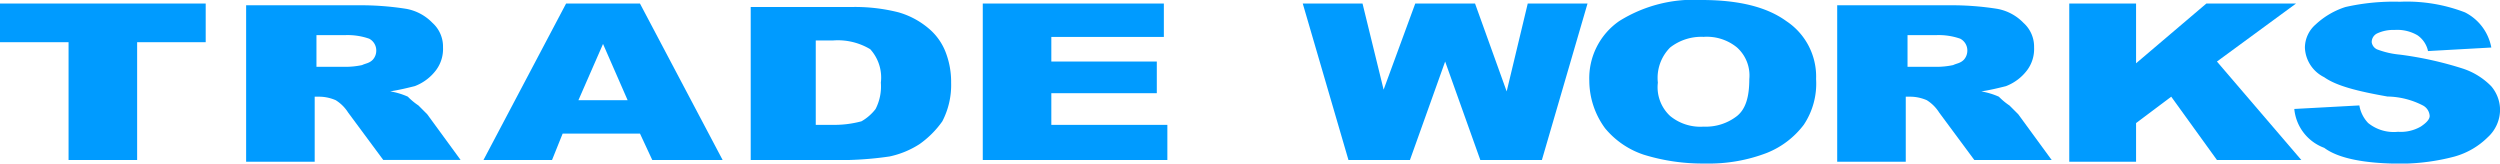
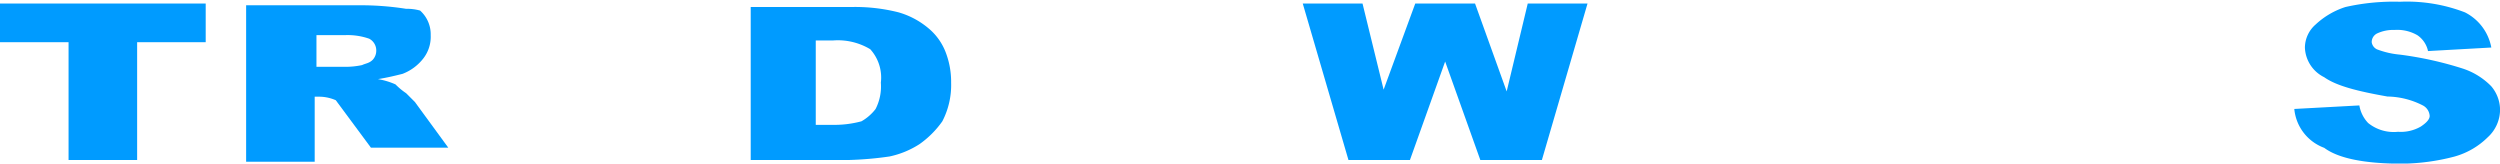
<svg xmlns="http://www.w3.org/2000/svg" width="212.217" height="13.879" viewBox="0 0 212.217 13.879">
  <g id="グループ_211" data-name="グループ 211" transform="translate(0 -32.154)">
    <g id="グループ_147" data-name="グループ 147" transform="translate(0 32.154)">
      <g id="グループ_146" data-name="グループ 146">
        <path id="パス_332" data-name="パス 332" d="M0,61.9H17.461v3.283h-5.82v10H5.82v-10H0Z" transform="translate(0 -61.602)" fill="#009bff" />
-         <path id="パス_333" data-name="パス 333" d="M19.82,64.537h2.537a5.536,5.536,0,0,1,2.089.3,1.127,1.127,0,0,1,.6,1.045,1.14,1.14,0,0,1-.3.746c-.3.3-.6.3-.9.448a6.854,6.854,0,0,1-1.492.149H19.97V64.537Zm0,10.6V69.76h.448a3.565,3.565,0,0,1,1.343.3A3.332,3.332,0,0,1,22.656,71.1l2.985,4.029h6.566l-2.836-3.88-.746-.746a5.683,5.683,0,0,1-.9-.746,6.048,6.048,0,0,0-1.492-.448c.9-.149,1.492-.3,2.089-.448a4.074,4.074,0,0,0,1.791-1.343,3,3,0,0,0,.6-1.94,2.71,2.71,0,0,0-.9-2.089A4.106,4.106,0,0,0,27.581,62.3a24.677,24.677,0,0,0-4.029-.3H14V75.282h5.82Z" transform="translate(6.893 -61.552)" fill="#009bff" />
-         <path id="パス_334" data-name="パス 334" d="M35.559,70.108l2.089-4.776,2.089,4.776Zm6.268,5.074H47.8L40.782,61.9H34.514L27.5,75.182h5.82l.9-2.239h6.566Z" transform="translate(13.541 -61.602)" fill="#009bff" />
+         <path id="パス_333" data-name="パス 333" d="M19.82,64.537h2.537a5.536,5.536,0,0,1,2.089.3,1.127,1.127,0,0,1,.6,1.045,1.14,1.14,0,0,1-.3.746c-.3.3-.6.3-.9.448a6.854,6.854,0,0,1-1.492.149H19.97V64.537Zm0,10.6V69.76h.448a3.565,3.565,0,0,1,1.343.3l2.985,4.029h6.566l-2.836-3.88-.746-.746a5.683,5.683,0,0,1-.9-.746,6.048,6.048,0,0,0-1.492-.448c.9-.149,1.492-.3,2.089-.448a4.074,4.074,0,0,0,1.791-1.343,3,3,0,0,0,.6-1.94,2.71,2.71,0,0,0-.9-2.089A4.106,4.106,0,0,0,27.581,62.3a24.677,24.677,0,0,0-4.029-.3H14V75.282h5.82Z" transform="translate(6.893 -61.552)" fill="#009bff" />
        <path id="パス_335" data-name="パス 335" d="M49.763,64.936a5.337,5.337,0,0,1,3.134.746,3.578,3.578,0,0,1,.9,2.836,4.194,4.194,0,0,1-.448,2.239A4.023,4.023,0,0,1,52.151,71.8a8.872,8.872,0,0,1-2.537.3H48.271V64.936ZM42.6,75.084h8.507a29.14,29.14,0,0,0,3.432-.3,7.6,7.6,0,0,0,2.537-1.045,7.979,7.979,0,0,0,1.94-1.94,6.675,6.675,0,0,0,.746-3.283,6.971,6.971,0,0,0-.448-2.537,4.949,4.949,0,0,0-1.492-2.089,6.877,6.877,0,0,0-2.537-1.343,15.019,15.019,0,0,0-4.029-.448H42.749V75.084Z" transform="translate(20.976 -61.503)" fill="#009bff" />
-         <path id="パス_336" data-name="パス 336" d="M55.9,61.9H71.272v2.836H61.72v2.089h8.954v2.686H61.72V72.2h9.85v2.985H55.9Z" transform="translate(27.524 -61.602)" fill="#009bff" />
        <path id="パス_337" data-name="パス 337" d="M74.1,61.9h5.074l1.791,7.313L83.651,61.9h5.074l2.686,7.462L93.2,61.9h5.074L94.4,75.182H89.173l-2.985-8.357L83.2,75.182H77.98Z" transform="translate(36.486 -61.602)" fill="#009bff" />
-         <path id="パス_338" data-name="パス 338" d="M97.265,65.729a4.3,4.3,0,0,1,2.836-.9,4.04,4.04,0,0,1,2.836.9,3.193,3.193,0,0,1,1.045,2.686c0,1.492-.3,2.537-1.045,3.134a4.3,4.3,0,0,1-2.836.9,4.04,4.04,0,0,1-2.836-.9,3.322,3.322,0,0,1-1.045-2.836A3.647,3.647,0,0,1,97.265,65.729Zm-5.522,6.865a7.2,7.2,0,0,0,3.283,2.239,16.861,16.861,0,0,0,5.223.746,13.649,13.649,0,0,0,5.223-.9,7.331,7.331,0,0,0,3.134-2.388,6.28,6.28,0,0,0,1.045-3.88,5.64,5.64,0,0,0-2.537-4.925Q104.652,61.7,99.951,61.7a11.889,11.889,0,0,0-7.014,1.791A5.9,5.9,0,0,0,90.4,68.565,6.853,6.853,0,0,0,91.743,72.594Z" transform="translate(44.511 -61.7)" fill="#009bff" />
-         <path id="パス_339" data-name="パス 339" d="M110.32,64.537h2.537a5.536,5.536,0,0,1,2.089.3,1.127,1.127,0,0,1,.6,1.045,1.14,1.14,0,0,1-.3.746c-.3.3-.6.3-.9.448a6.854,6.854,0,0,1-1.492.149H110.47V64.537Zm0,10.6V69.76h.448a3.565,3.565,0,0,1,1.343.3,3.332,3.332,0,0,1,1.045,1.045l2.985,4.029h6.566l-2.836-3.88-.746-.746a5.686,5.686,0,0,1-.9-.746,6.048,6.048,0,0,0-1.492-.448c.9-.149,1.492-.3,2.089-.448a4.074,4.074,0,0,0,1.791-1.343,3,3,0,0,0,.6-1.94,2.71,2.71,0,0,0-.9-2.089,4.106,4.106,0,0,0-2.239-1.194,24.677,24.677,0,0,0-4.029-.3H104.5V75.282h5.82Z" transform="translate(51.454 -61.552)" fill="#009bff" />
-         <path id="パス_340" data-name="パス 340" d="M117.7,61.9h5.671v5.074l5.97-5.074h7.611l-6.716,4.925,7.163,8.357h-7.163l-3.88-5.373-2.985,2.239v3.283H117.7Z" transform="translate(57.953 -61.602)" fill="#009bff" />
        <path id="パス_341" data-name="パス 341" d="M130.5,70.9l5.522-.3a2.843,2.843,0,0,0,.746,1.492,3.449,3.449,0,0,0,2.537.746,3.386,3.386,0,0,0,1.94-.448c.448-.3.746-.6.746-.9a1.079,1.079,0,0,0-.6-.9,6.815,6.815,0,0,0-2.985-.746c-2.537-.448-4.328-.9-5.373-1.642A2.922,2.922,0,0,1,131.4,65.68a2.627,2.627,0,0,1,.9-1.94,6.7,6.7,0,0,1,2.537-1.492,18.5,18.5,0,0,1,4.626-.448,13.718,13.718,0,0,1,5.522.9,4.2,4.2,0,0,1,2.239,2.985l-5.373.3a2.173,2.173,0,0,0-.9-1.343,3.386,3.386,0,0,0-1.94-.448,3.211,3.211,0,0,0-1.492.3.821.821,0,0,0-.448.746.8.8,0,0,0,.448.6,7.322,7.322,0,0,0,1.94.448,30.024,30.024,0,0,1,5.373,1.194,5.975,5.975,0,0,1,2.388,1.492,3.143,3.143,0,0,1,.746,1.94,3.179,3.179,0,0,1-1.045,2.388,6.481,6.481,0,0,1-2.836,1.642,18.065,18.065,0,0,1-4.477.6c-3.134,0-5.373-.448-6.566-1.343A3.9,3.9,0,0,1,130.5,70.9Z" transform="translate(64.256 -61.651)" fill="#009bff" />
      </g>
    </g>
  </g>
</svg>